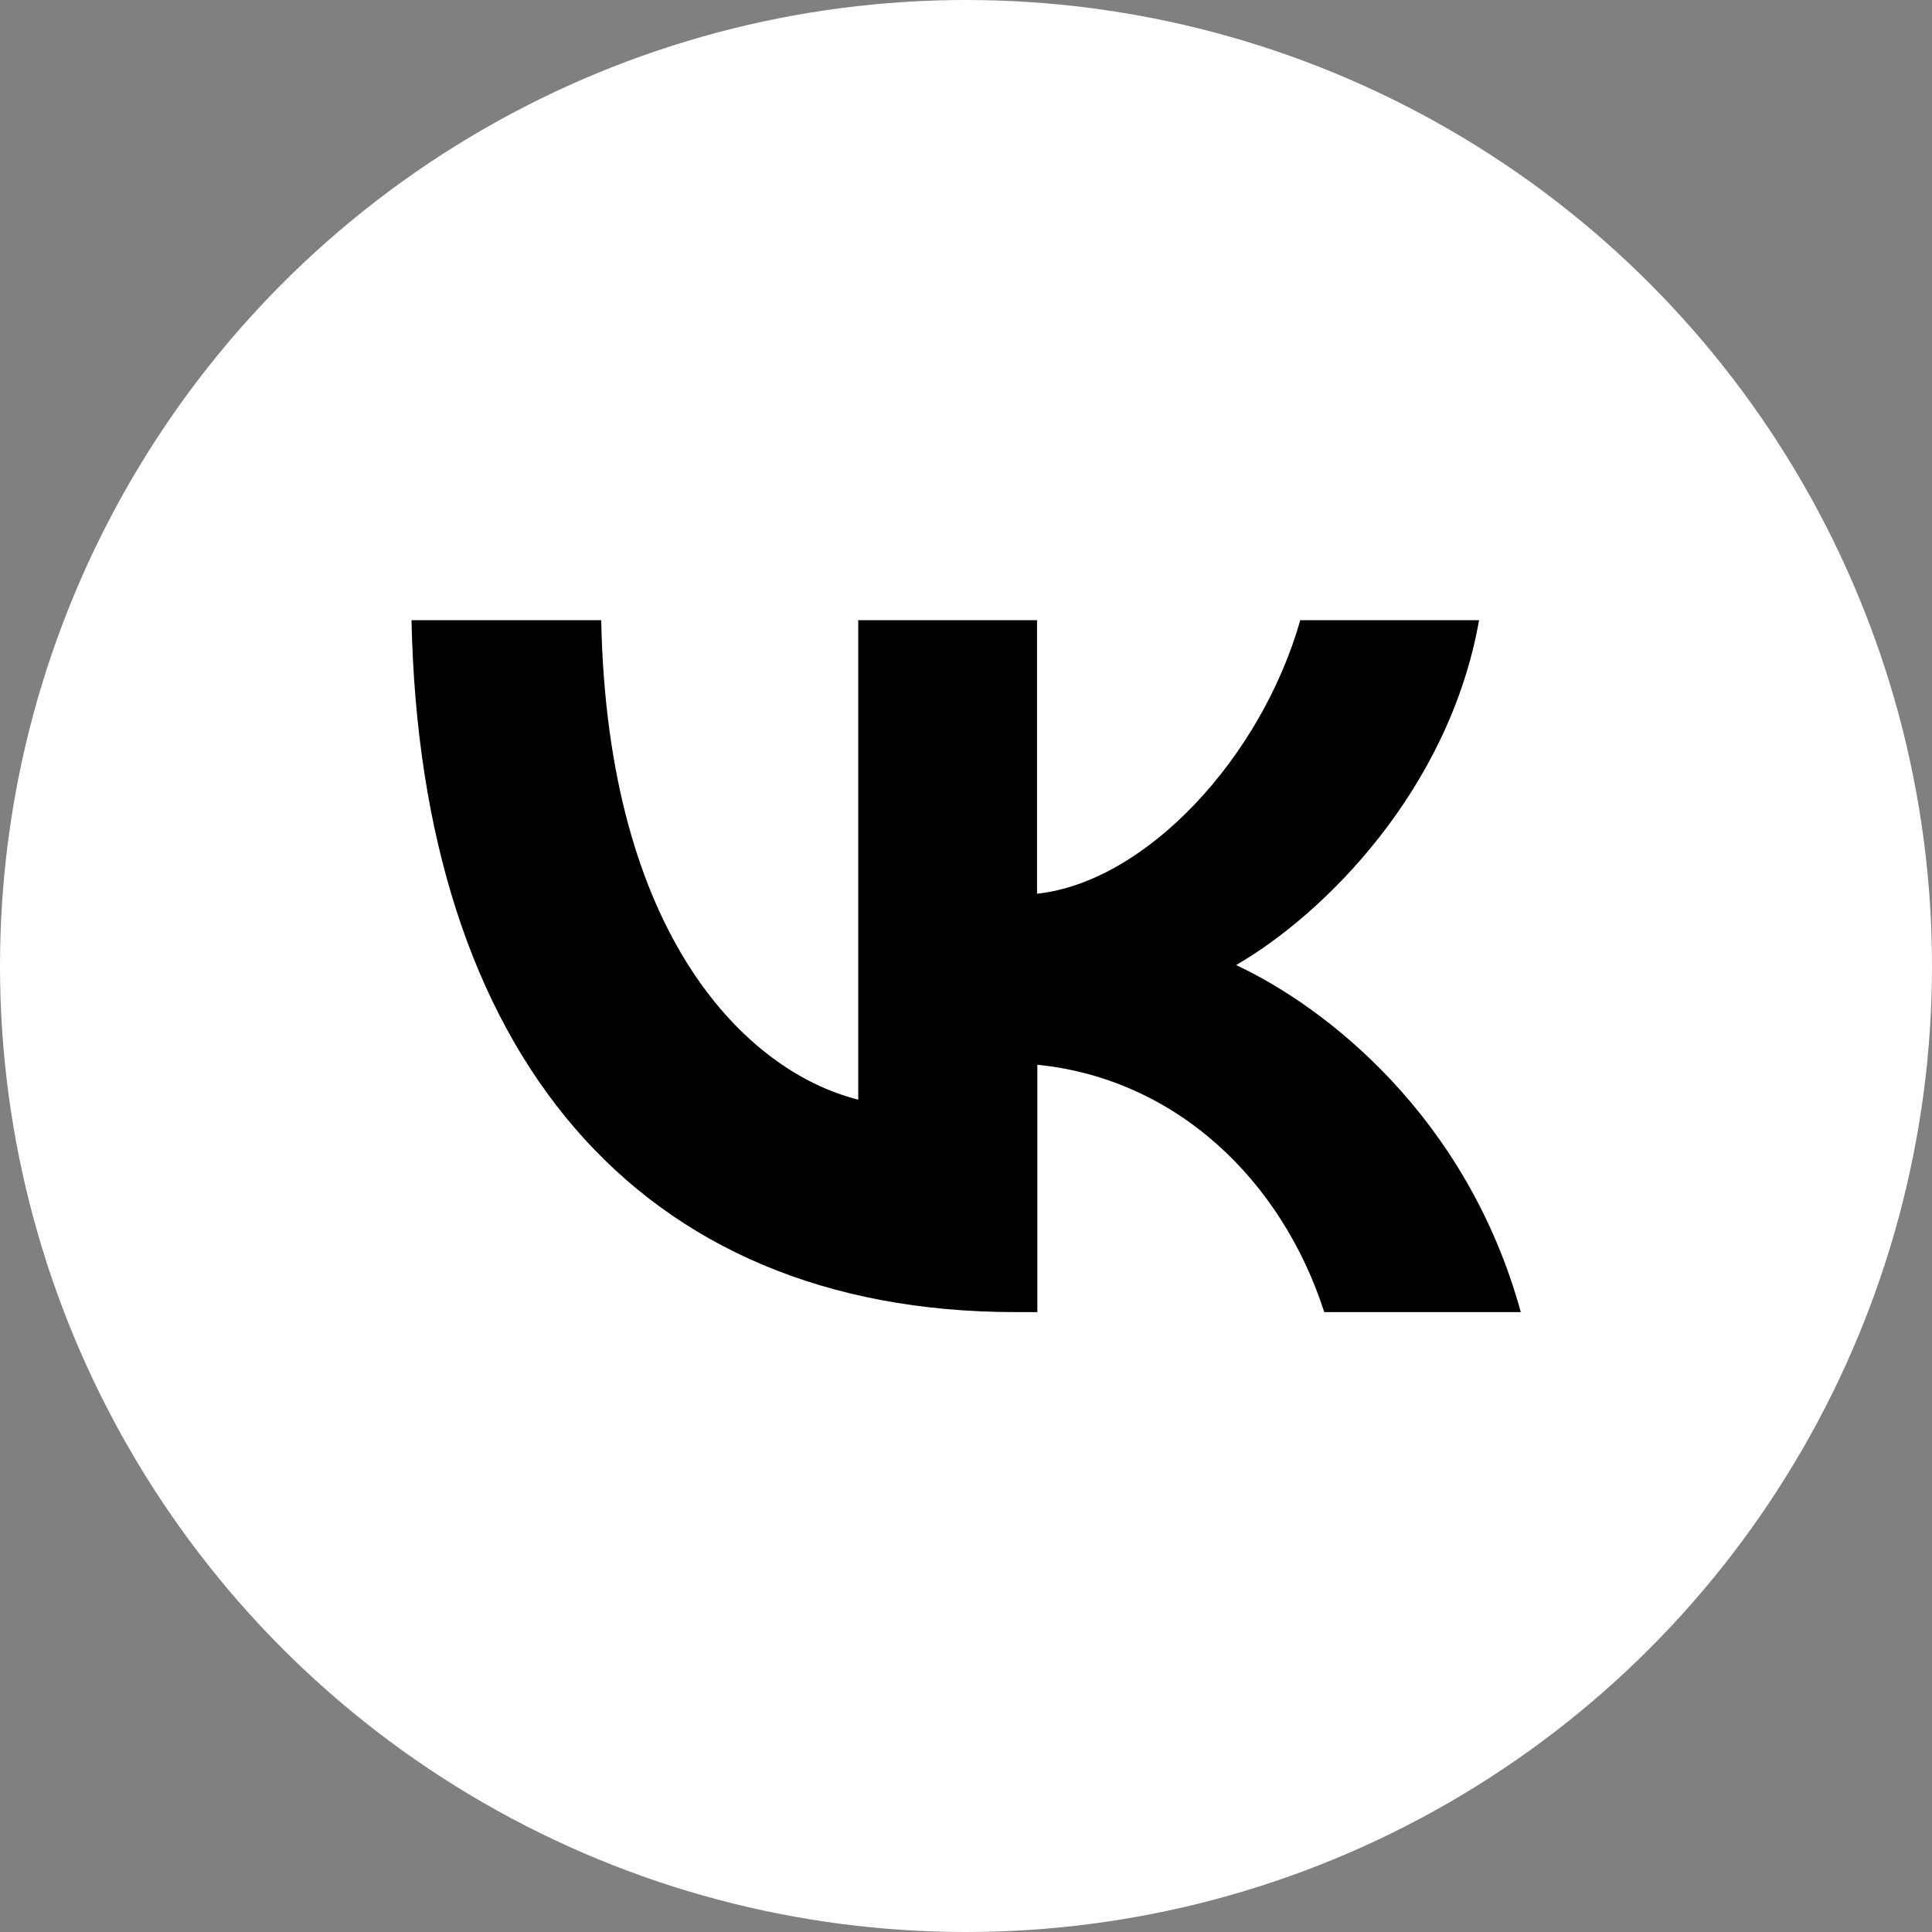
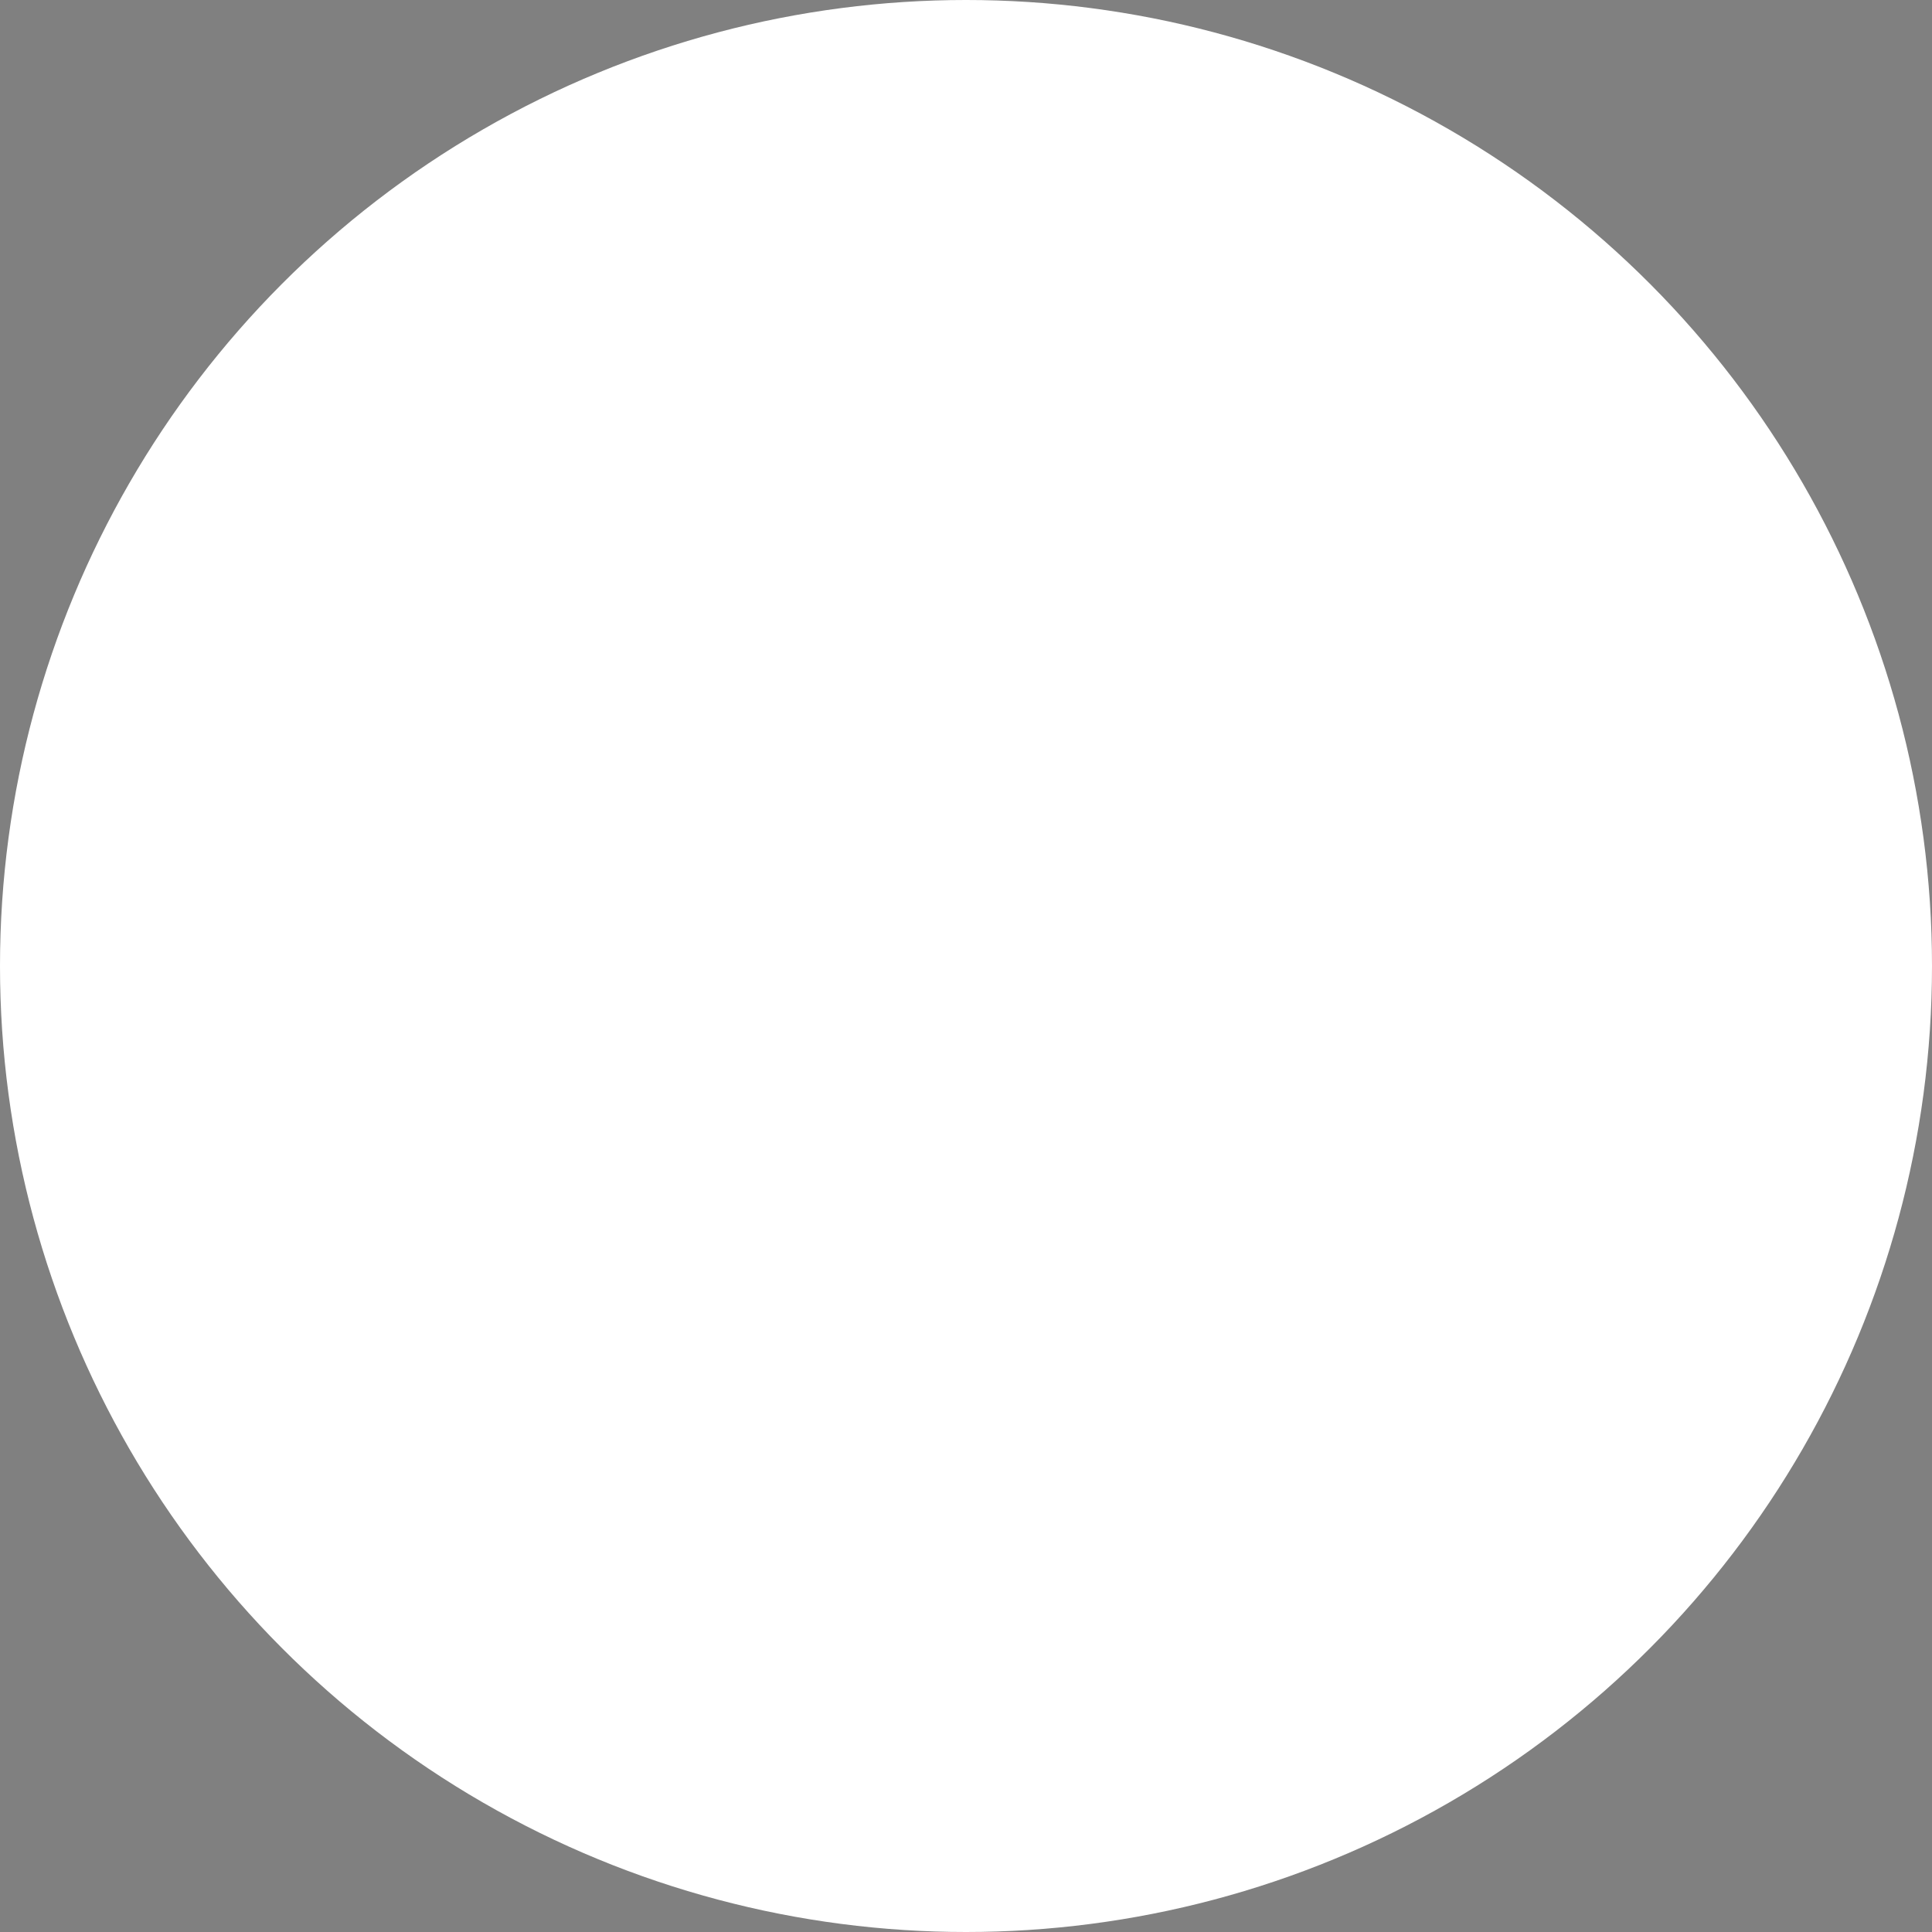
<svg xmlns="http://www.w3.org/2000/svg" xml:space="preserve" width="1.063in" height="1.063in" version="1.1" style="shape-rendering:geometricPrecision; text-rendering:geometricPrecision; image-rendering:optimizeQuality; fill-rule:evenodd; clip-rule:evenodd" viewBox="0 0 62.02 62.02">
  <rect x="0" y="0" width="62.02" height="62.02" fill="#808080" stroke="none" />
  <defs>
    <style type="text/css">
   
    .fil0 {fill:white}
    .fil1 {fill:black;fill-rule:nonzero}
   
  </style>
  </defs>
  <g id="Layer_x0020_1">
    <circle id="Oval" class="fil0" cx="31.01" cy="31.01" r="31.01" />
-     <path class="fil1" d="M32.6 42.12c-12.16,0 -19.1,-8.34 -19.39,-22.21l6.09 0c0.2,10.18 4.69,14.5 8.25,15.39l0 -15.39 5.74 0 0 8.78c3.51,-0.38 7.2,-4.38 8.45,-8.78l5.74 0c-0.96,5.43 -4.96,9.43 -7.8,11.07 2.85,1.33 7.4,4.83 9.14,11.14l-6.31 0c-1.36,-4.22 -4.74,-7.49 -9.21,-7.94l0 7.94 -0.69 0z" />
  </g>
</svg>